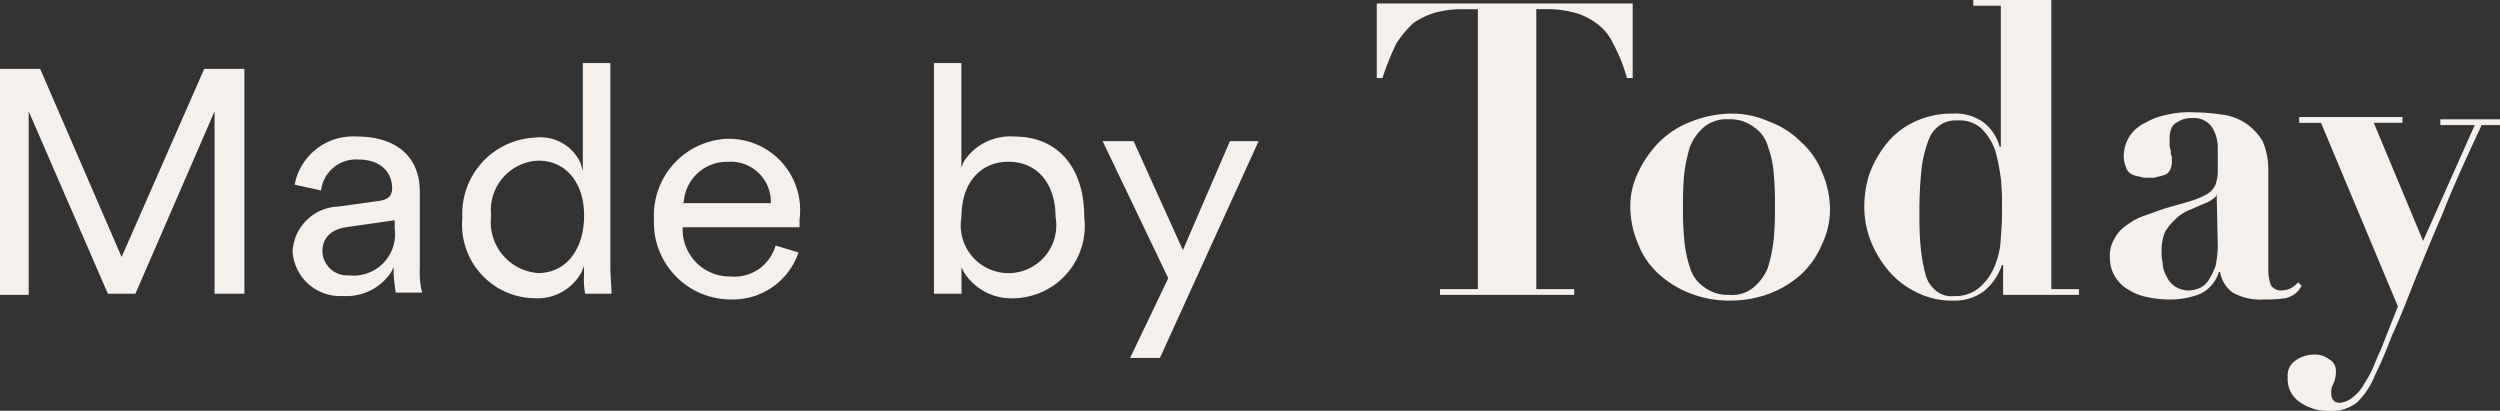
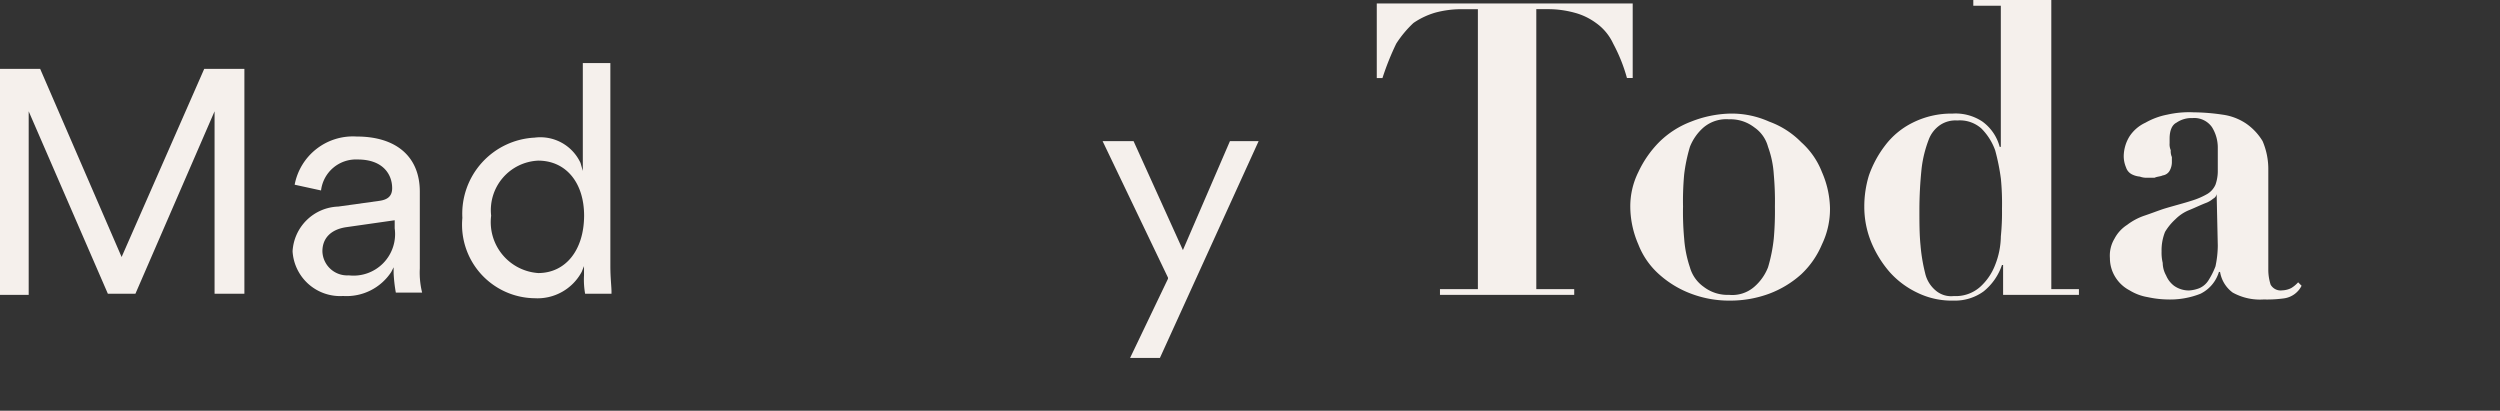
<svg xmlns="http://www.w3.org/2000/svg" width="79.125" height="13" viewBox="0 0 79.125 13">
  <rect x="0" y="0" width="79.125" height="13" fill="#333333" stroke="none" />
  <g id="made-by-today" transform="translate(-1.1 -0.7)">
    <g id="Livello_1" transform="translate(1.1 2.697)">
      <g id="Raggruppa_21" data-name="Raggruppa 21">
        <path id="Tracciato_24" data-name="Tracciato 24" d="M101.231,13l-1.489,3.45L98.18,13H97.2l2.07,4.321v.036l-1.2,2.506h.944L102.139,13Z" transform="translate(-62.303 -10.531)" fill="#f5f0ec" />
        <path id="Tracciato_25" data-name="Tracciato 25" d="M45.285,13.5h.835v-.073c0-.145-.036-.436-.036-.8V6.2h-.872V9.613l-.073-.254a1.4,1.4,0,0,0-1.453-.8A2.412,2.412,0,0,0,41.4,11.1a2.326,2.326,0,0,0,2.288,2.542,1.587,1.587,0,0,0,1.489-.835l.073-.182v.291A2.584,2.584,0,0,0,45.285,13.5ZM43.8,12.845a1.615,1.615,0,0,1-1.489-1.816A1.568,1.568,0,0,1,43.8,9.287c.872,0,1.453.69,1.453,1.743C45.249,12.119,44.668,12.845,43.8,12.845Z" transform="translate(-26.766 -6.2)" fill="#f5f0ec" />
-         <path id="Tracciato_26" data-name="Tracciato 26" d="M85.006,13.644a2.292,2.292,0,0,0,2.251-2.578c0-1.561-.835-2.542-2.215-2.542a1.745,1.745,0,0,0-1.6.8l-.073.182V6.2H82.5v7.3h.872v-.835l.073.145A1.766,1.766,0,0,0,85.006,13.644ZM84.86,9.323c.908,0,1.489.69,1.489,1.743a1.513,1.513,0,1,1-2.978,0C83.372,10.013,83.953,9.323,84.86,9.323Z" transform="translate(-52.941 -6.2)" fill="#f5f0ec" />
-         <path id="Tracciato_27" data-name="Tracciato 27" d="M60.569,17.884a2.192,2.192,0,0,0,2.106-1.489l-.726-.218a1.351,1.351,0,0,1-1.416.98,1.489,1.489,0,0,1-1.525-1.525V15.6h3.7v-.254A2.257,2.257,0,0,0,60.388,12.8,2.427,2.427,0,0,0,58.1,15.342,2.436,2.436,0,0,0,60.569,17.884ZM59.044,14.8a1.361,1.361,0,0,1,1.38-1.271A1.269,1.269,0,0,1,61.8,14.8v.036h-2.8Z" transform="translate(-37.402 -10.403)" fill="#f5f0ec" />
        <path id="Tracciato_28" data-name="Tracciato 28" d="M8.835,13.817V6.7H7.564L4.949,12.655,2.371,6.7H1.1v7.154h.908V8.044l2.506,5.774h.872L7.891,8.044v5.774Z" transform="translate(-1.1 -6.518)" fill="#f5f0ec" />
        <path id="Tracciato_29" data-name="Tracciato 29" d="M29.868,17.539H30.7a2.639,2.639,0,0,1-.073-.763V14.343c0-1.089-.726-1.743-2-1.743a1.876,1.876,0,0,0-1.961,1.525l.835.182a1.113,1.113,0,0,1,1.162-.98c.8,0,1.089.472,1.089.908,0,.254-.145.363-.4.4l-1.307.182A1.5,1.5,0,0,0,26.6,16.231a1.507,1.507,0,0,0,1.6,1.416,1.692,1.692,0,0,0,1.525-.763l.073-.145v.182A4.72,4.72,0,0,0,29.868,17.539Zm-1.489-.545a.785.785,0,0,1-.835-.763c0-.4.254-.69.763-.763l1.525-.218v.254A1.315,1.315,0,0,1,28.379,16.994Z" transform="translate(-17.34 -10.276)" fill="#f5f0ec" />
      </g>
    </g>
    <g id="Livello_2" transform="translate(44.675 0.7)">
      <path id="Tracciato_30" data-name="Tracciato 30" d="M123.823,1.182a3.178,3.178,0,0,0-.872.109,2.408,2.408,0,0,0-.69.327,3.454,3.454,0,0,0-.545.654,8.453,8.453,0,0,0-.436,1.089H121.1V1h8.1V3.36h-.182a5.221,5.221,0,0,0-.436-1.089,1.645,1.645,0,0,0-.545-.654,2.024,2.024,0,0,0-.69-.327,3.178,3.178,0,0,0-.871-.109h-.327v8.86h1.2v.182H123.1v-.182h1.2V1.182Z" transform="translate(-121.1 -0.891)" fill="#f5f0ec" />
      <path id="Tracciato_31" data-name="Tracciato 31" d="M147.594,10.854a2.723,2.723,0,0,1,1.017.654,2.457,2.457,0,0,1,.654.944,2.994,2.994,0,0,1,.254,1.126,2.582,2.582,0,0,1-.254,1.162,2.764,2.764,0,0,1-.654.944,3.178,3.178,0,0,1-1.017.617,3.536,3.536,0,0,1-1.235.218,3.393,3.393,0,0,1-1.235-.218,3.178,3.178,0,0,1-1.017-.617,2.457,2.457,0,0,1-.654-.944,3.024,3.024,0,0,1-.254-1.162,2.433,2.433,0,0,1,.254-1.126,3.382,3.382,0,0,1,.654-.944,2.889,2.889,0,0,1,1.017-.654,3.569,3.569,0,0,1,1.235-.254A2.9,2.9,0,0,1,147.594,10.854Zm-.472,5.229a1.578,1.578,0,0,0,.436-.617,4.994,4.994,0,0,0,.182-.908,9.858,9.858,0,0,0,.036-1.017,9.514,9.514,0,0,0-.036-1.017,3.085,3.085,0,0,0-.182-.872,1.083,1.083,0,0,0-.436-.617,1.232,1.232,0,0,0-.8-.254,1.114,1.114,0,0,0-.8.254,1.578,1.578,0,0,0-.436.617,5.239,5.239,0,0,0-.182.872,9.18,9.18,0,0,0-.036,1.017,9.18,9.18,0,0,0,.036,1.017,3.66,3.66,0,0,0,.182.908,1.131,1.131,0,0,0,.436.617,1.232,1.232,0,0,0,.8.254A1.06,1.06,0,0,0,147.122,16.083Z" transform="translate(-135.175 -7.005)" fill="#f5f0ec" />
      <path id="Tracciato_32" data-name="Tracciato 32" d="M170.39,9.851v.182h-2.4V9.088h-.036a1.816,1.816,0,0,1-.581.835,1.539,1.539,0,0,1-.944.291,2.48,2.48,0,0,1-1.162-.254,2.744,2.744,0,0,1-.871-.654,3.461,3.461,0,0,1-.581-.944,2.959,2.959,0,0,1-.218-1.126,3.376,3.376,0,0,1,.145-.98,3.409,3.409,0,0,1,.508-.944,2.459,2.459,0,0,1,.872-.726,2.736,2.736,0,0,1,1.271-.291,1.528,1.528,0,0,1,.944.254,1.44,1.44,0,0,1,.545.8h.036V.882h-.871V.7h2.469V9.851Zm-2.469-3.486a6.7,6.7,0,0,0-.182-.908,1.875,1.875,0,0,0-.436-.69,1.023,1.023,0,0,0-.763-.254.875.875,0,0,0-.545.145.974.974,0,0,0-.363.472,3.784,3.784,0,0,0-.218.872,12.82,12.82,0,0,0-.073,1.307c0,.436,0,.8.036,1.162a5.44,5.44,0,0,0,.145.872,1,1,0,0,0,.327.545.75.75,0,0,0,.581.182,1.162,1.162,0,0,0,.835-.291,1.8,1.8,0,0,0,.472-.69,2.529,2.529,0,0,0,.182-.908,7.6,7.6,0,0,0,.036-.872A8.21,8.21,0,0,0,167.921,6.365Z" transform="translate(-148.167 -0.7)" fill="#f5f0ec" />
      <path id="Tracciato_33" data-name="Tracciato 33" d="M190.52,16.383a3.947,3.947,0,0,1-.654.036,1.783,1.783,0,0,1-.98-.218,1.015,1.015,0,0,1-.4-.654h-.036a1.133,1.133,0,0,1-.581.69,2.615,2.615,0,0,1-1.053.182,3.2,3.2,0,0,1-.617-.073,1.6,1.6,0,0,1-.581-.218,1.154,1.154,0,0,1-.436-.4,1.125,1.125,0,0,1-.182-.617,1.039,1.039,0,0,1,.145-.617,1.154,1.154,0,0,1,.4-.436,1.924,1.924,0,0,1,.545-.291c.218-.073.4-.145.617-.218.363-.109.654-.182.872-.254a2.341,2.341,0,0,0,.508-.218.646.646,0,0,0,.254-.291,1.305,1.305,0,0,0,.073-.4v-.8a1.224,1.224,0,0,0-.182-.617.682.682,0,0,0-.617-.291.834.834,0,0,0-.508.145c-.145.073-.218.254-.218.508v.145a.461.461,0,0,0,.036.218.461.461,0,0,0,.036.218v.145a.563.563,0,0,1-.073.291.3.3,0,0,1-.218.145c-.073.036-.182.036-.254.073H186.2a.618.618,0,0,1-.254-.036.673.673,0,0,1-.254-.073.372.372,0,0,1-.182-.218.911.911,0,0,1-.073-.363,1.224,1.224,0,0,1,.182-.617,1.208,1.208,0,0,1,.508-.436,2.248,2.248,0,0,1,.69-.254,3.115,3.115,0,0,1,.835-.073,6.571,6.571,0,0,1,.908.073,1.762,1.762,0,0,1,.763.291,1.822,1.822,0,0,1,.508.545,2.242,2.242,0,0,1,.182.908v3.2a1.56,1.56,0,0,0,.073.436.362.362,0,0,0,.363.182.684.684,0,0,0,.29-.073.963.963,0,0,0,.218-.182l.109.109A.733.733,0,0,1,190.52,16.383Zm-2.142-3.3a.2.2,0,0,1-.109.145.779.779,0,0,1-.254.145c-.182.073-.327.145-.508.218a1.306,1.306,0,0,0-.436.291,1.747,1.747,0,0,0-.327.4,1.565,1.565,0,0,0-.109.617,1.362,1.362,0,0,0,.036.363.828.828,0,0,0,.109.4.791.791,0,0,0,.254.327.809.809,0,0,0,.472.145,1.06,1.06,0,0,0,.327-.073.646.646,0,0,0,.29-.254,2.419,2.419,0,0,0,.218-.436,3.258,3.258,0,0,0,.073-.654l-.036-1.634Z" transform="translate(-161.796 -6.941)" fill="#f5f0ec" />
-       <path id="Tracciato_34" data-name="Tracciato 34" d="M206.419,11.154H205.33v-.182h1.888v.182h-.581c-.472,1.017-.908,1.961-1.235,2.8-.363.835-.654,1.561-.908,2.179-.254.654-.472,1.2-.69,1.67-.182.472-.363.908-.545,1.271a2.418,2.418,0,0,1-.581.872,1.312,1.312,0,0,1-.872.254,1.539,1.539,0,0,1-.944-.291.869.869,0,0,1-.363-.763.573.573,0,0,1,.254-.545,1,1,0,0,1,.581-.182.73.73,0,0,1,.472.145.417.417,0,0,1,.218.4.911.911,0,0,1-.073.363.54.54,0,0,0-.073.327.307.307,0,0,0,.073.218.277.277,0,0,0,.182.073.754.754,0,0,0,.436-.182,1.453,1.453,0,0,0,.363-.436,3.967,3.967,0,0,0,.291-.545c.073-.182.145-.363.218-.508l.545-1.38-2.433-5.81h-.69V10.9h3.268v.182h-.908l1.561,3.74Z" transform="translate(-171.668 -7.196)" fill="#f5f0ec" />
    </g>
  </g>
</svg>